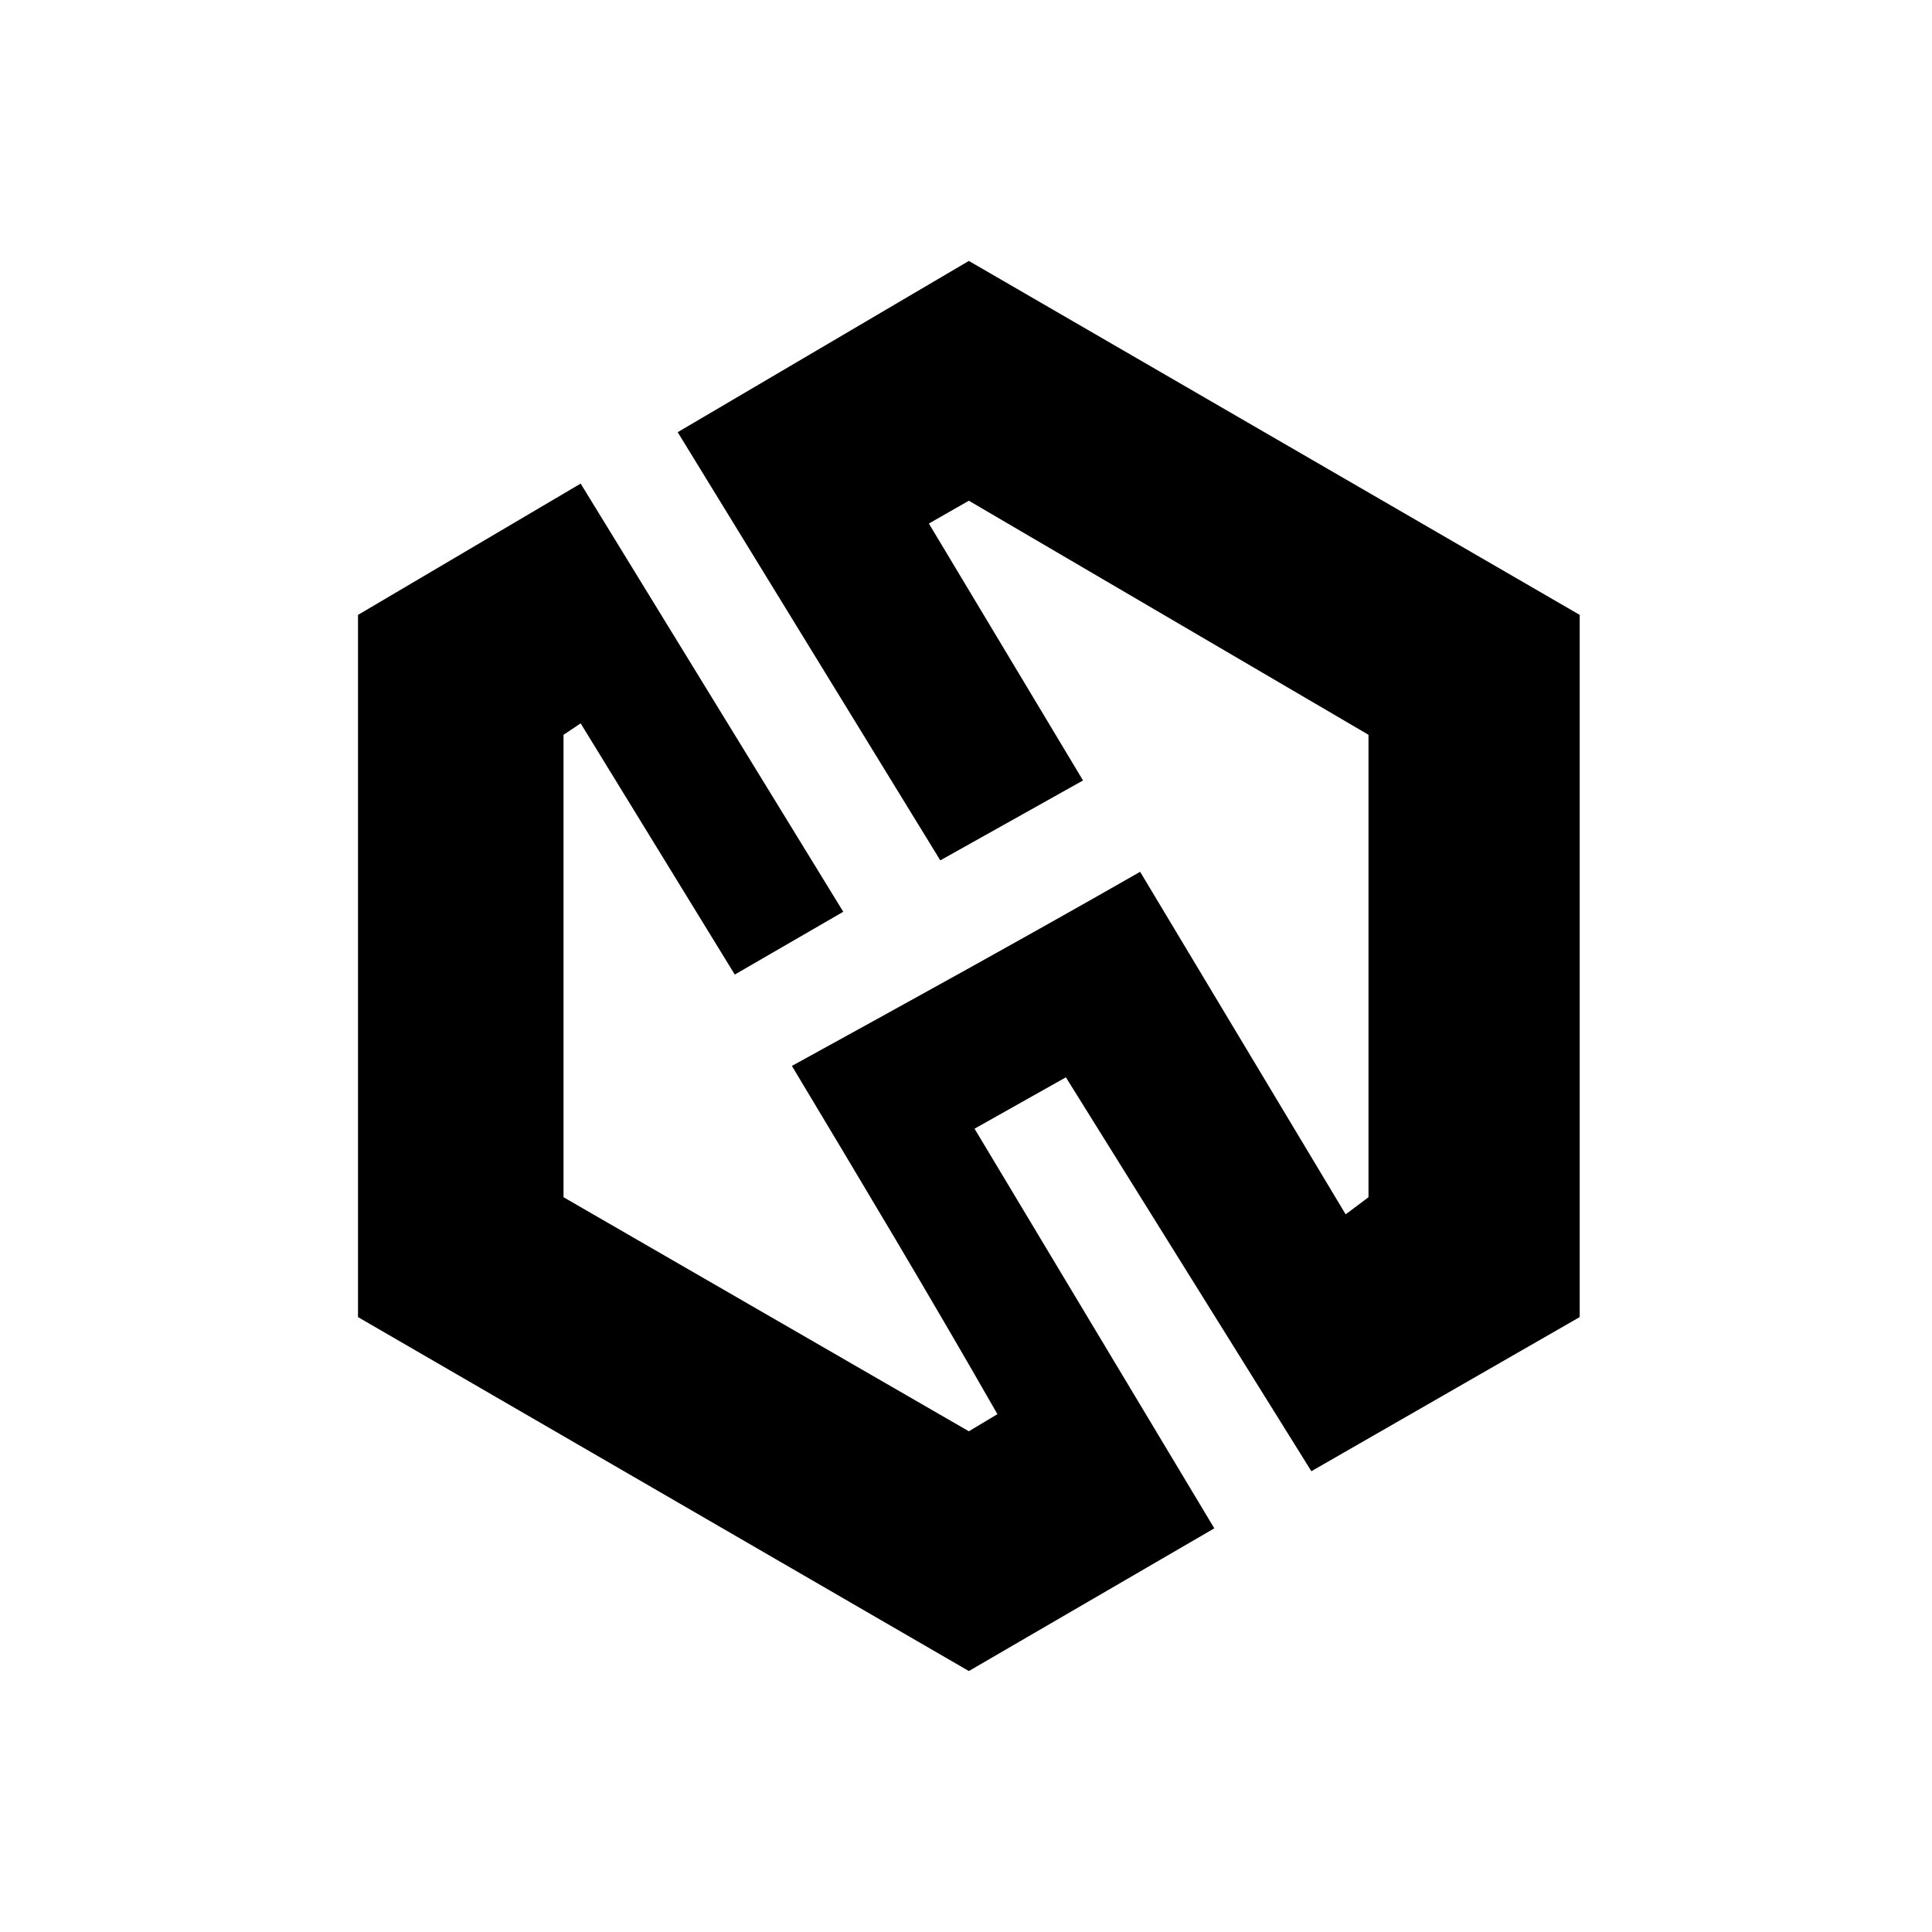
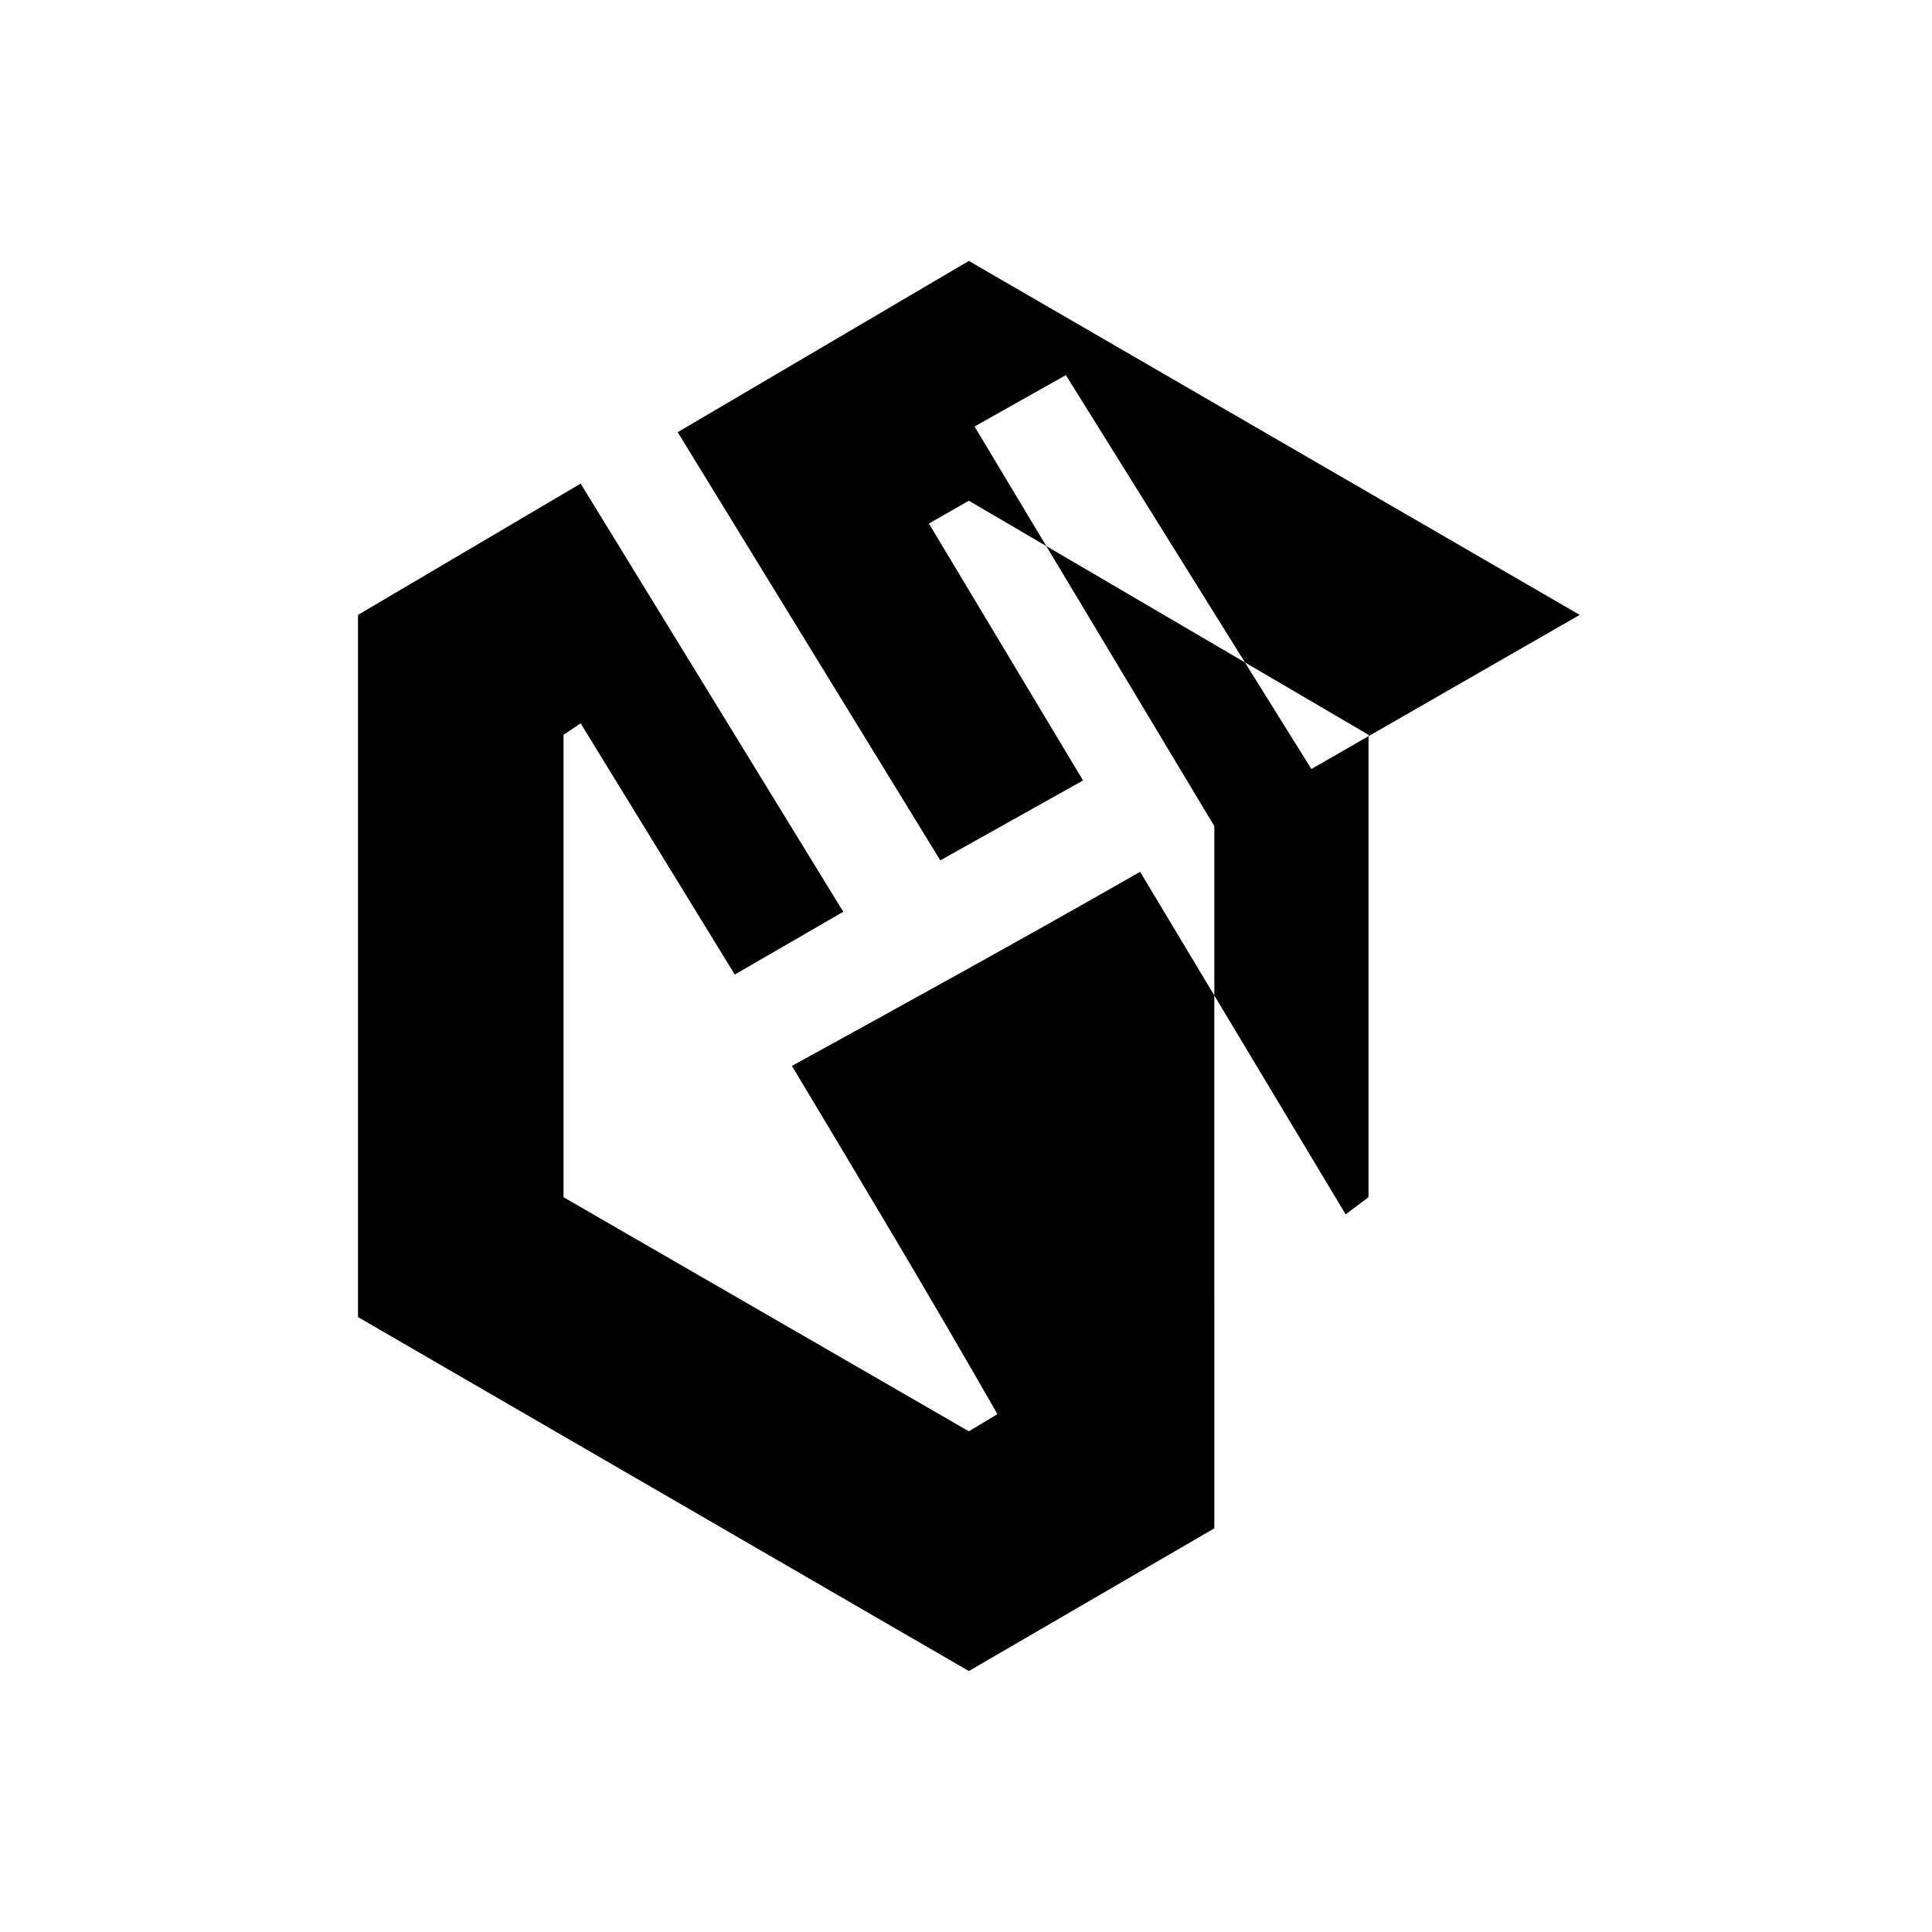
<svg xmlns="http://www.w3.org/2000/svg" fill="#000000" width="800px" height="800px" version="1.1" viewBox="144 144 512 512">
-   <path d="m465.81 549.02-65.055 37.824-161.88-93.801v-186.09l59.004-34.797 69.594 113.47-28.746 16.641-40.848-66.57-4.539 3.027v122.55l107.42 62.031 7.566-4.539c-18.156-31.773-36.312-62.031-54.465-92.289 30.258-16.641 60.52-33.285 92.289-51.441l54.465 90.777 6.051-4.539v-122.55l-105.91-62.031-10.59 6.051 40.848 68.082-37.824 21.18-69.594-113.47 77.16-45.387 161.88 93.801v186.09l-71.109 40.848-65.055-104.39-24.207 13.617 63.543 105.91z" fill-rule="evenodd" />
+   <path d="m465.81 549.02-65.055 37.824-161.88-93.801v-186.09l59.004-34.797 69.594 113.47-28.746 16.641-40.848-66.57-4.539 3.027v122.55l107.42 62.031 7.566-4.539c-18.156-31.773-36.312-62.031-54.465-92.289 30.258-16.641 60.52-33.285 92.289-51.441l54.465 90.777 6.051-4.539v-122.55l-105.91-62.031-10.59 6.051 40.848 68.082-37.824 21.18-69.594-113.47 77.16-45.387 161.88 93.801l-71.109 40.848-65.055-104.39-24.207 13.617 63.543 105.91z" fill-rule="evenodd" />
</svg>